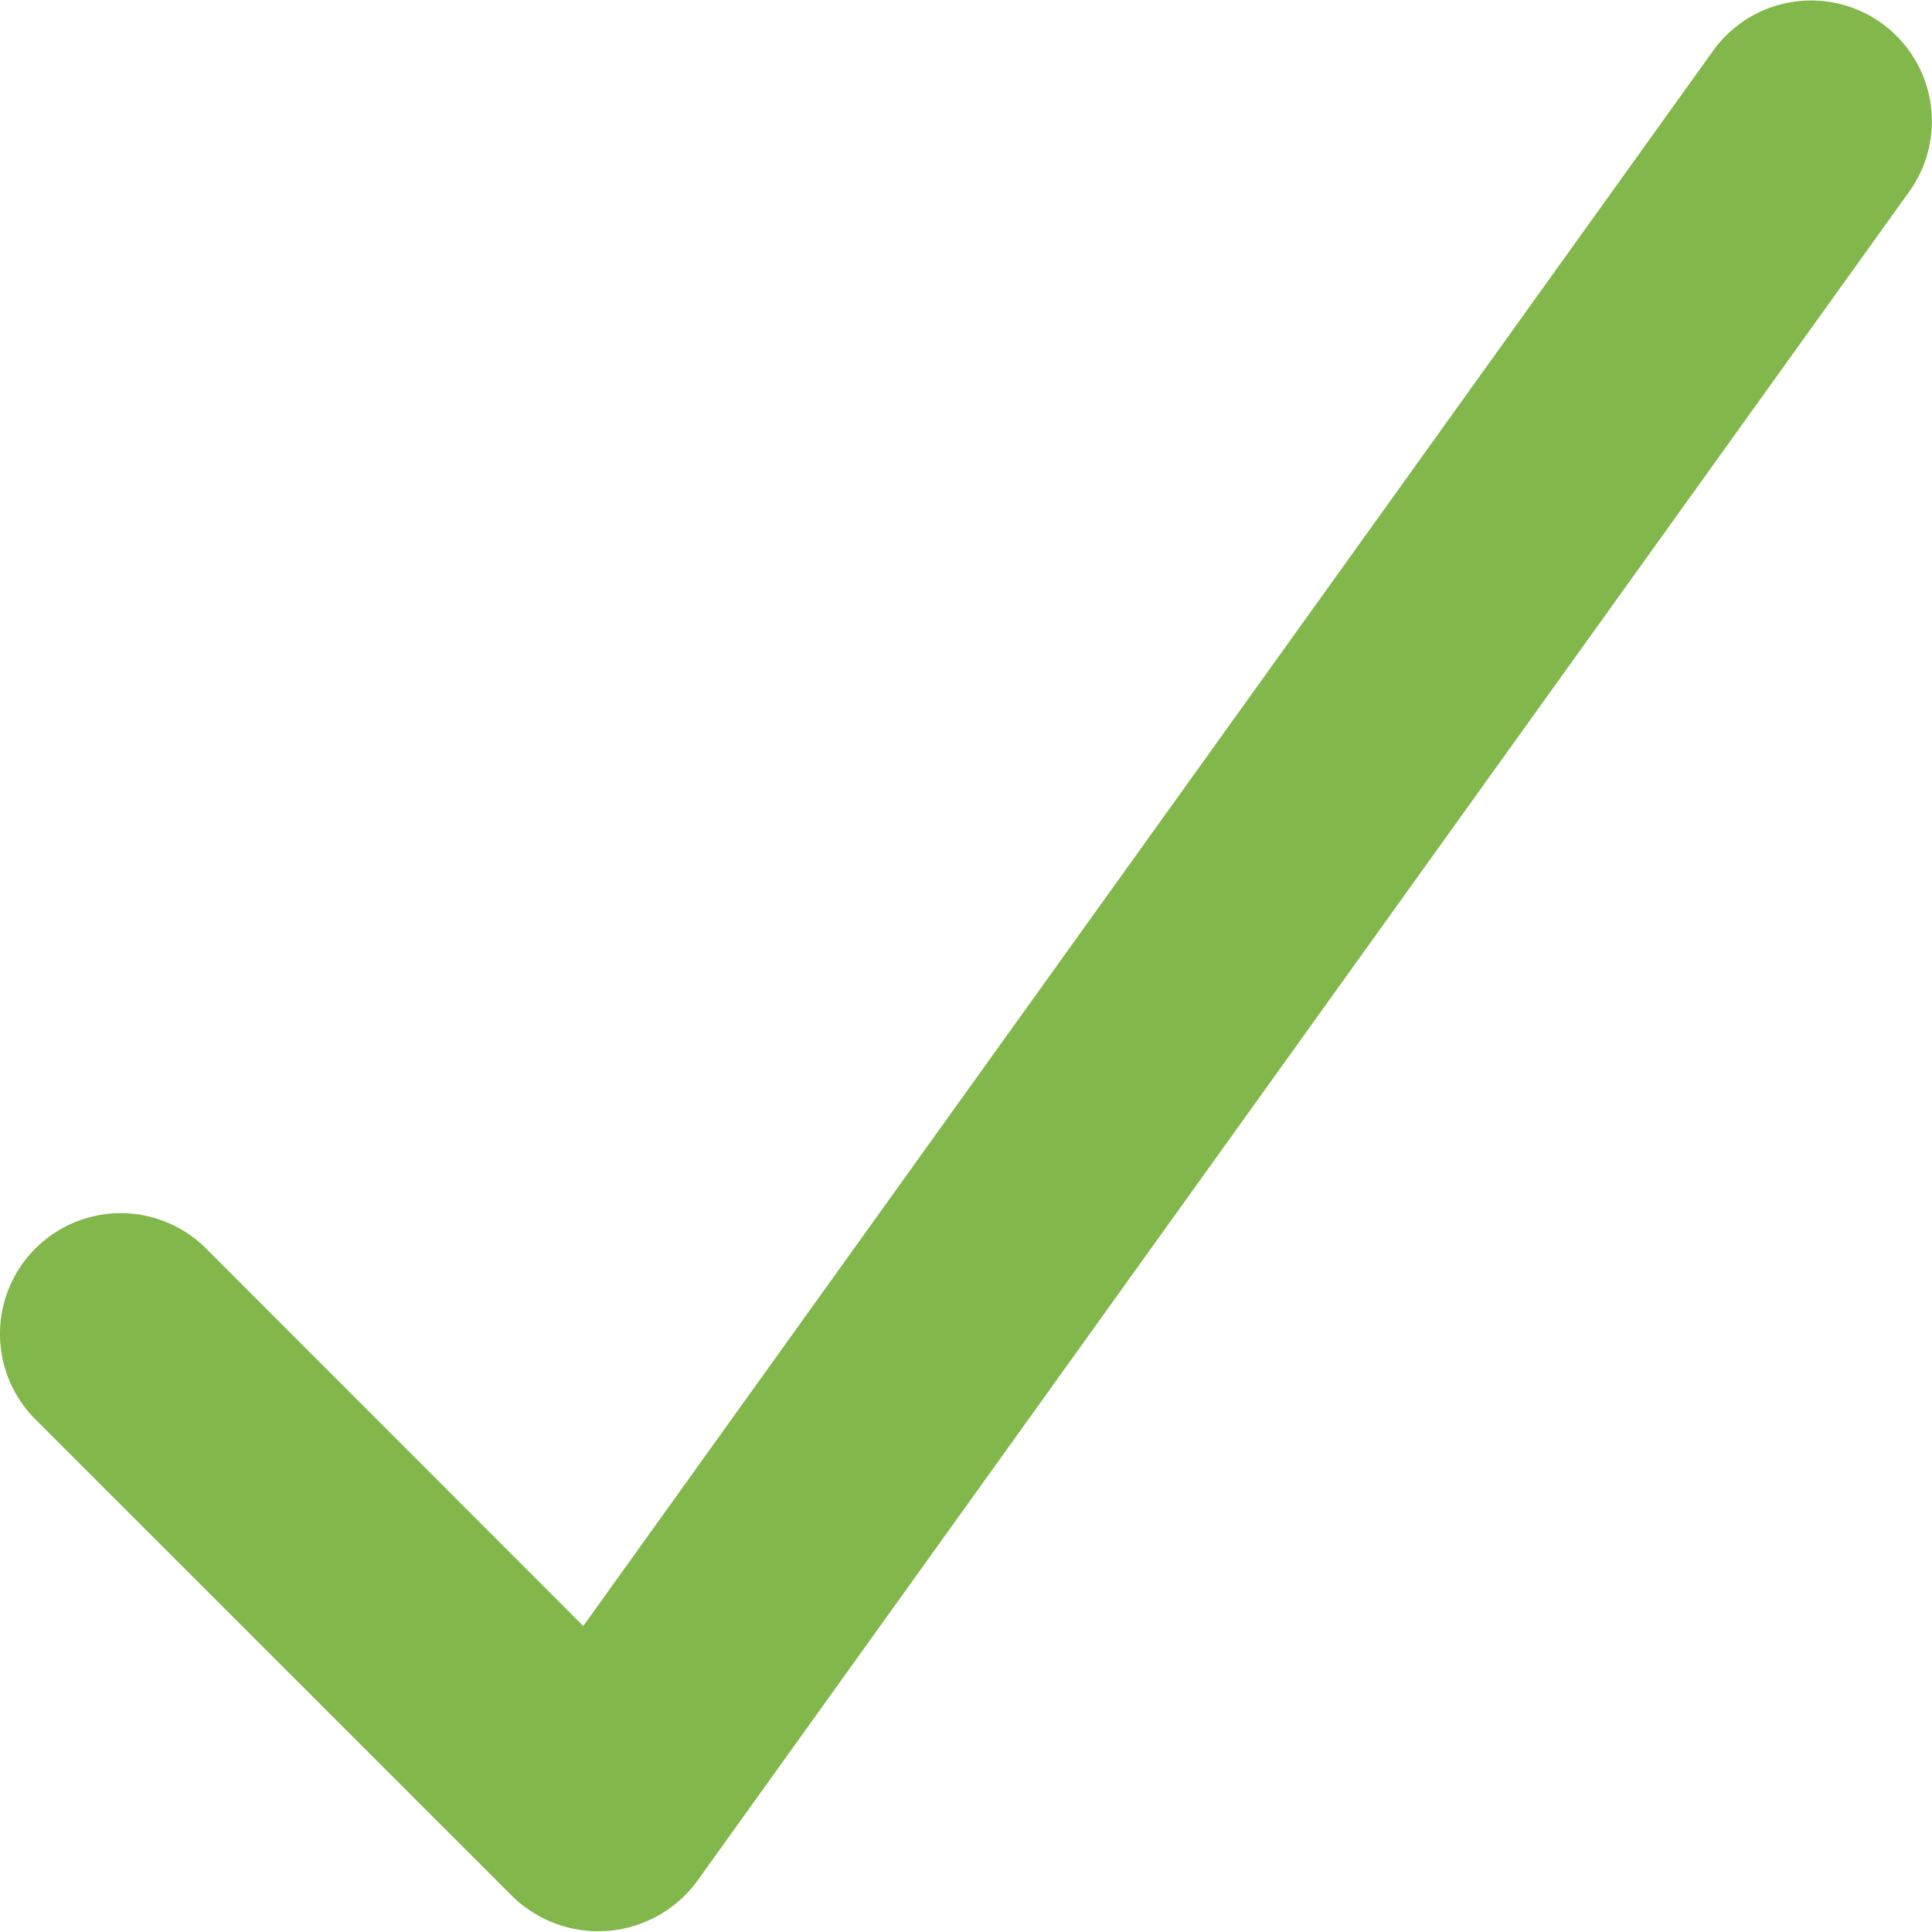
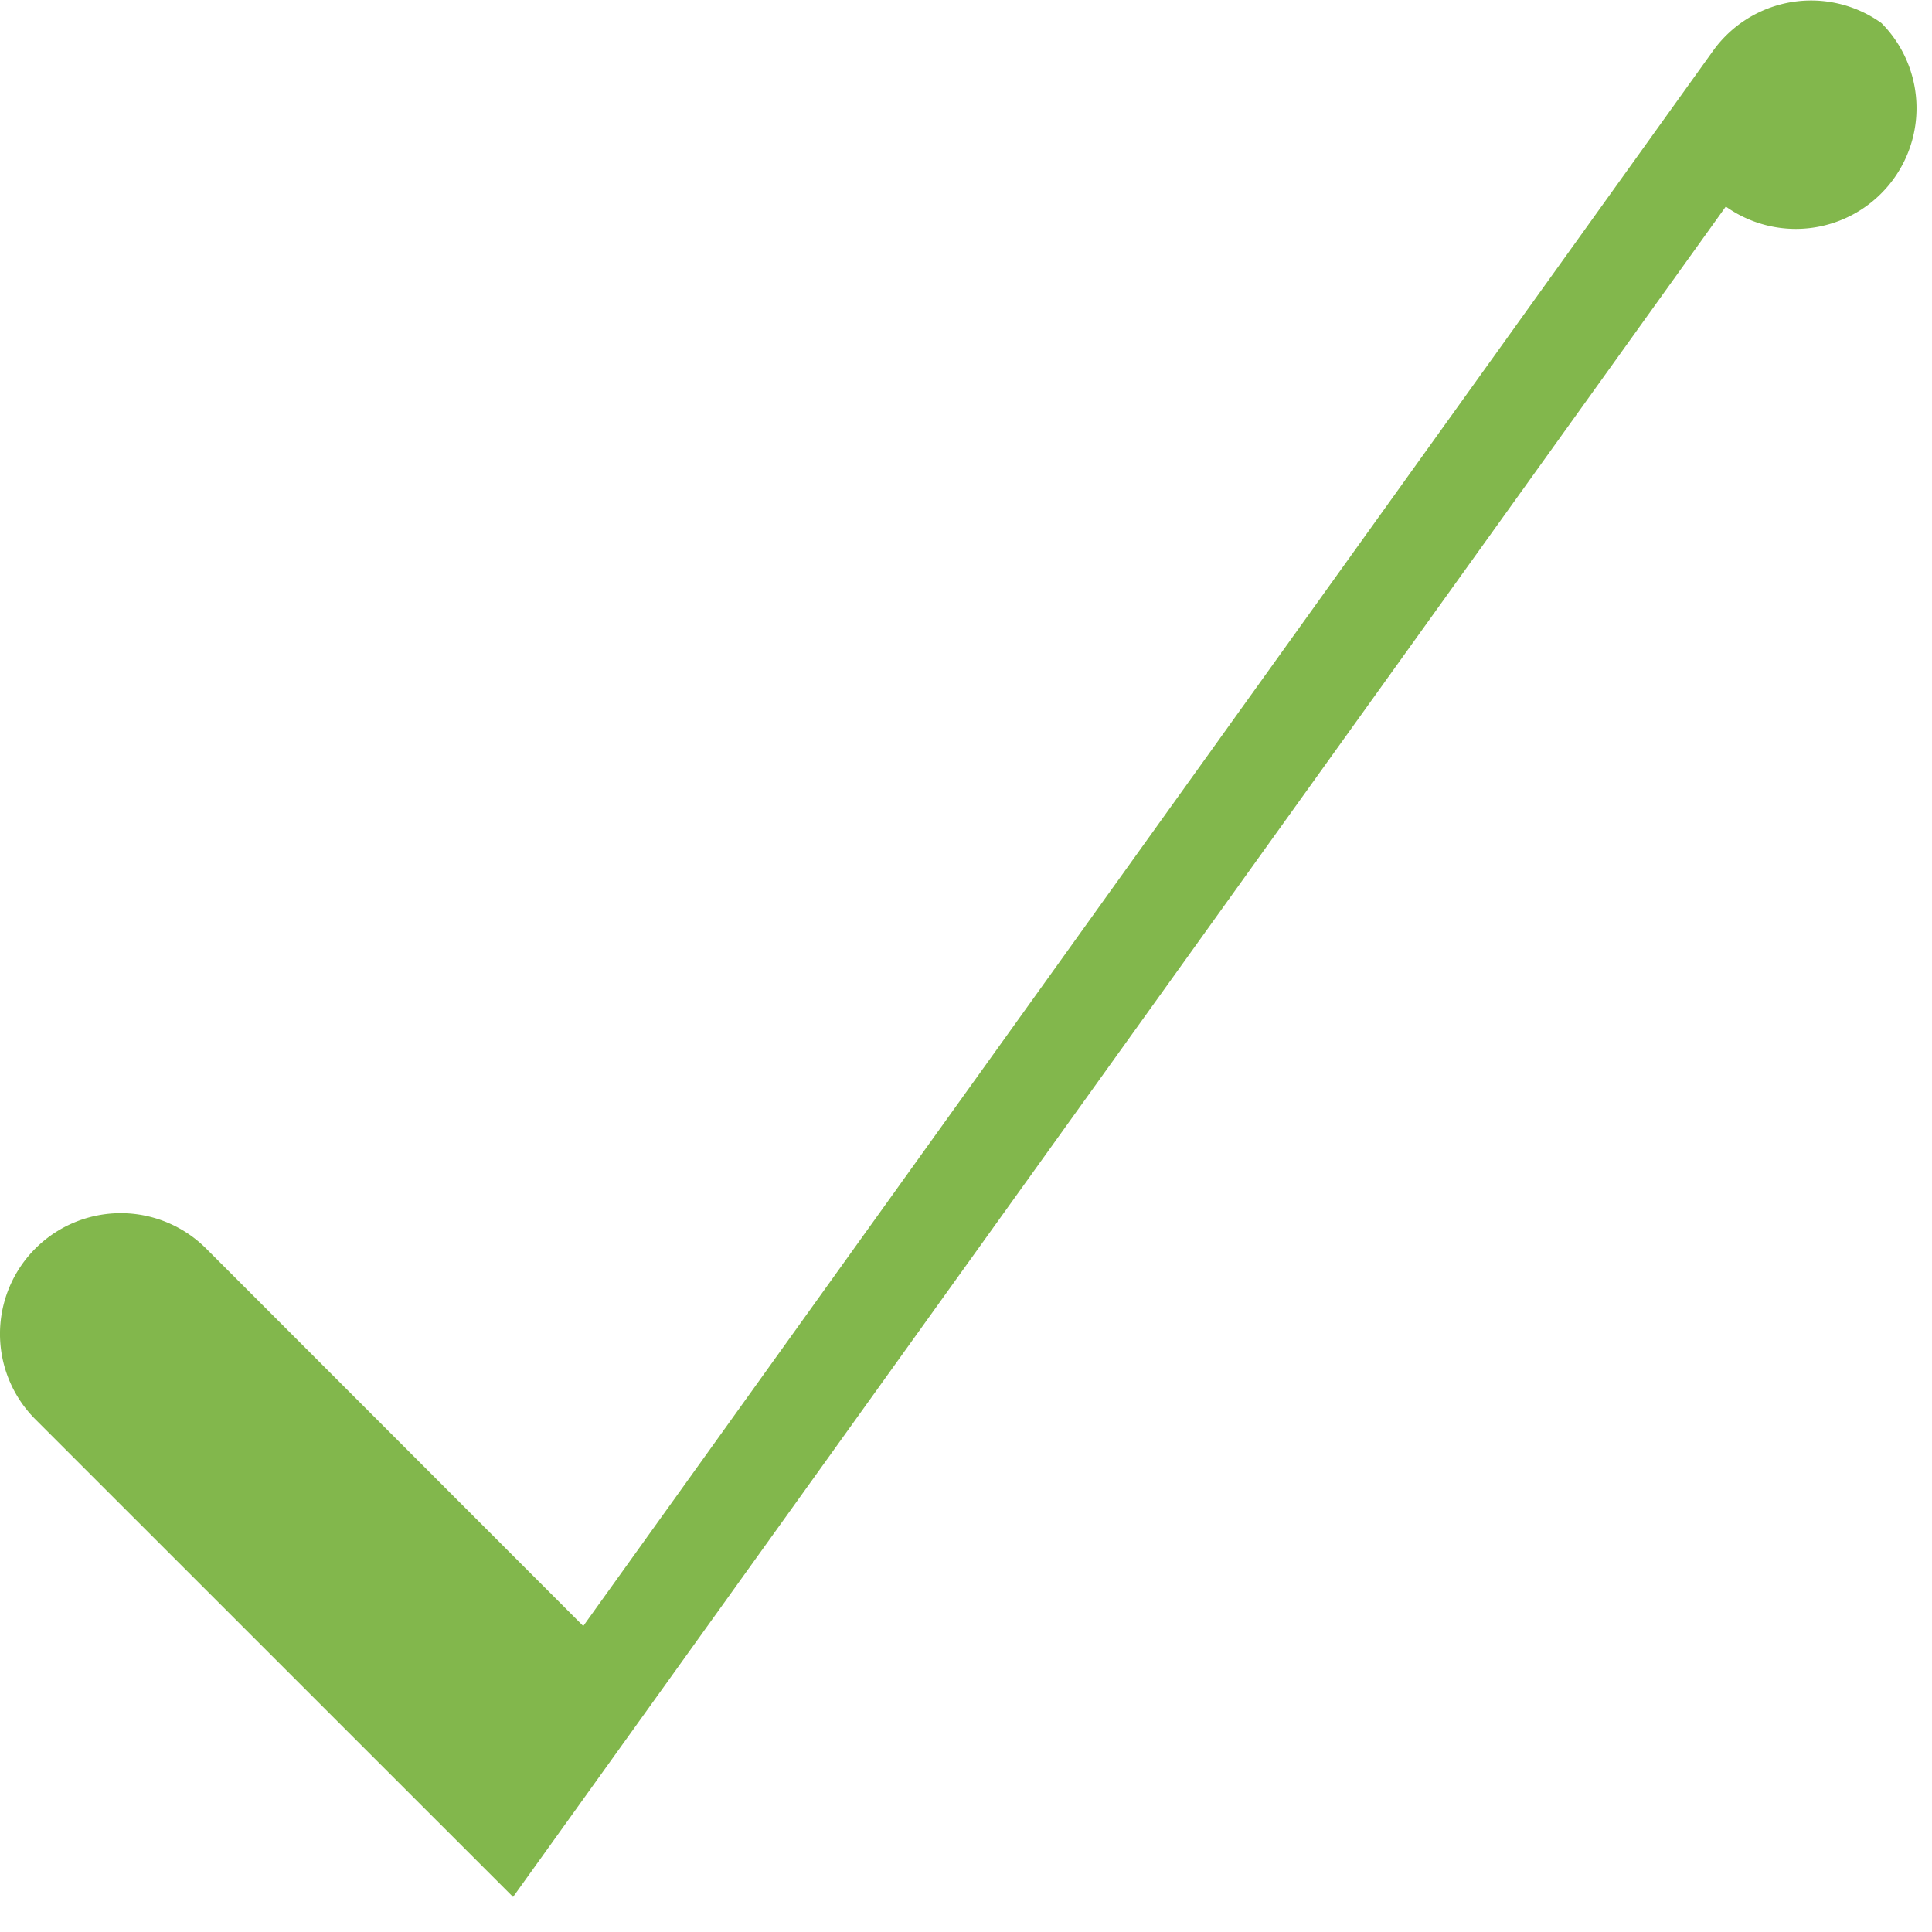
<svg xmlns="http://www.w3.org/2000/svg" version="1.1" viewBox="0 0 128 128" width="128" height="128">
  <g transform="matrix(5.333,0,0,5.333,0,0)">
-     <path d="M23.374.287a1.5,1.5,0,0,0-2.093.345L7.246,20.2,2.561,15.511A1.5,1.5,0,1,0,.439,17.632l5.935,5.934a1.525,1.525,0,0,0,2.279-.186l15.066-21A1.5,1.5,0,0,0,23.374.287Z" fill="#82b74c" stroke="none" stroke-linecap="round" stroke-linejoin="round" stroke-width="0" />
+     <path d="M23.374.287a1.5,1.5,0,0,0-2.093.345L7.246,20.2,2.561,15.511A1.5,1.5,0,1,0,.439,17.632l5.935,5.934l15.066-21A1.5,1.5,0,0,0,23.374.287Z" fill="#82b74c" stroke="none" stroke-linecap="round" stroke-linejoin="round" stroke-width="0" />
  </g>
</svg>